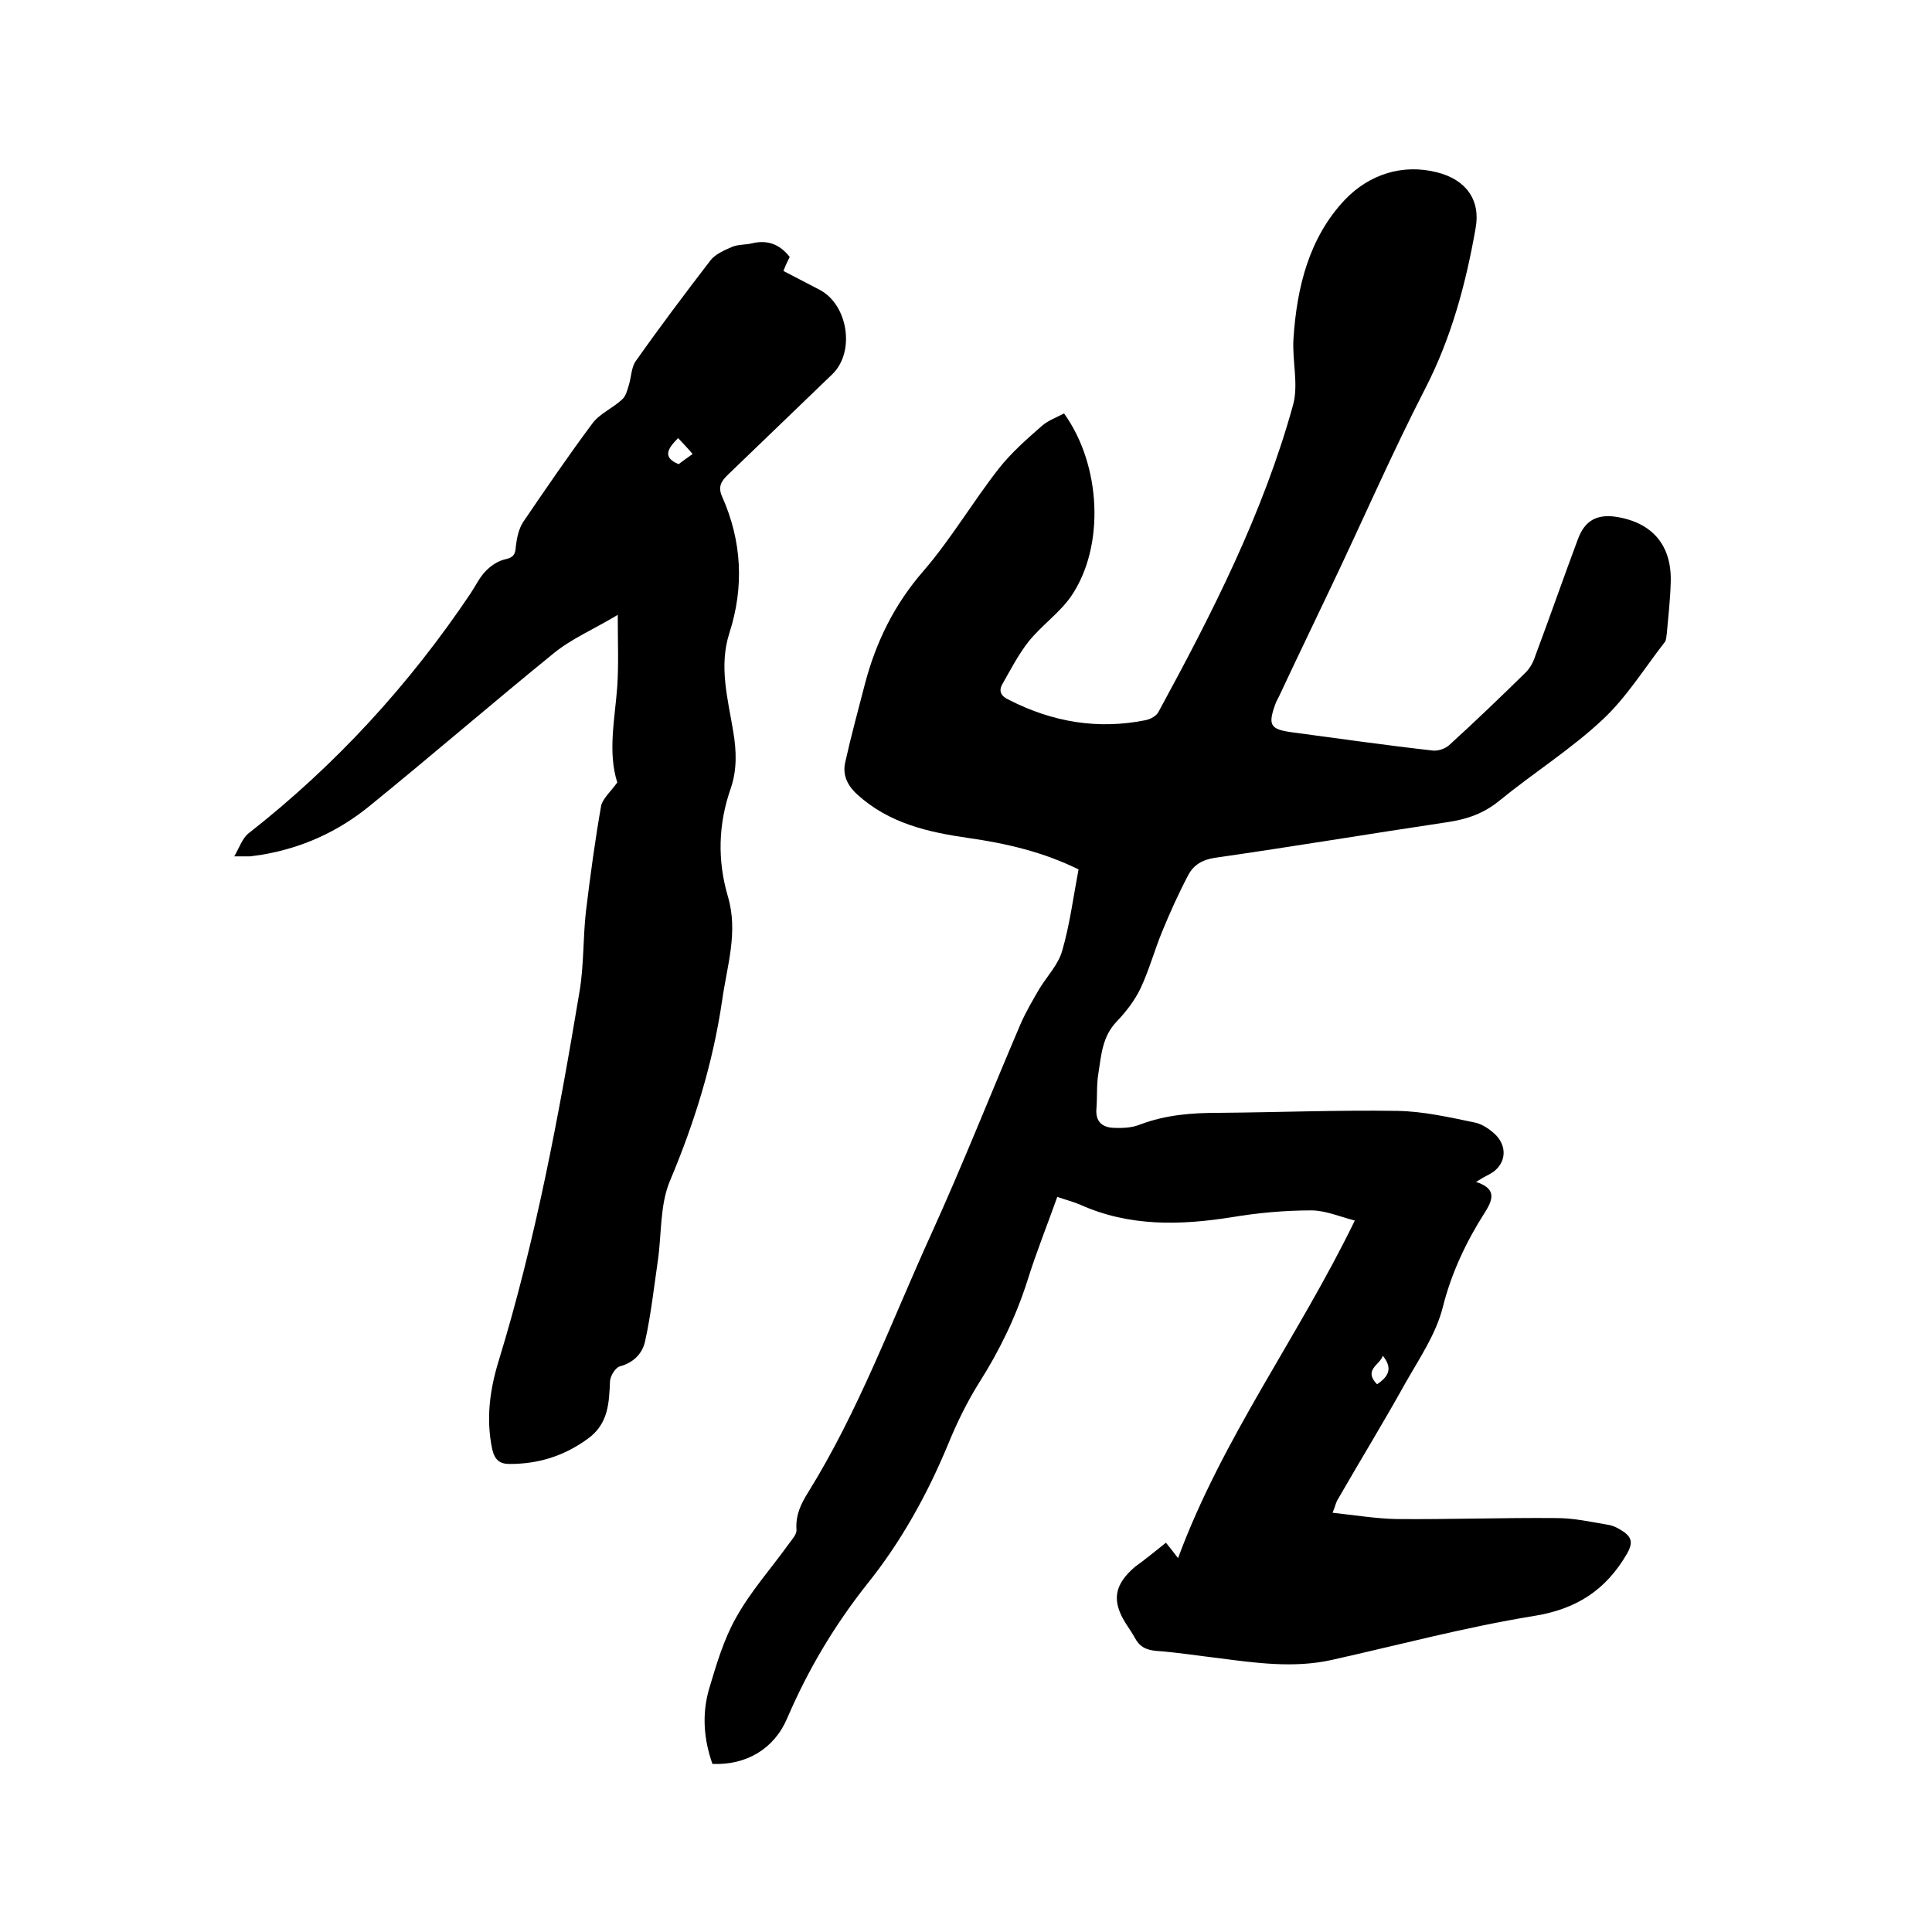
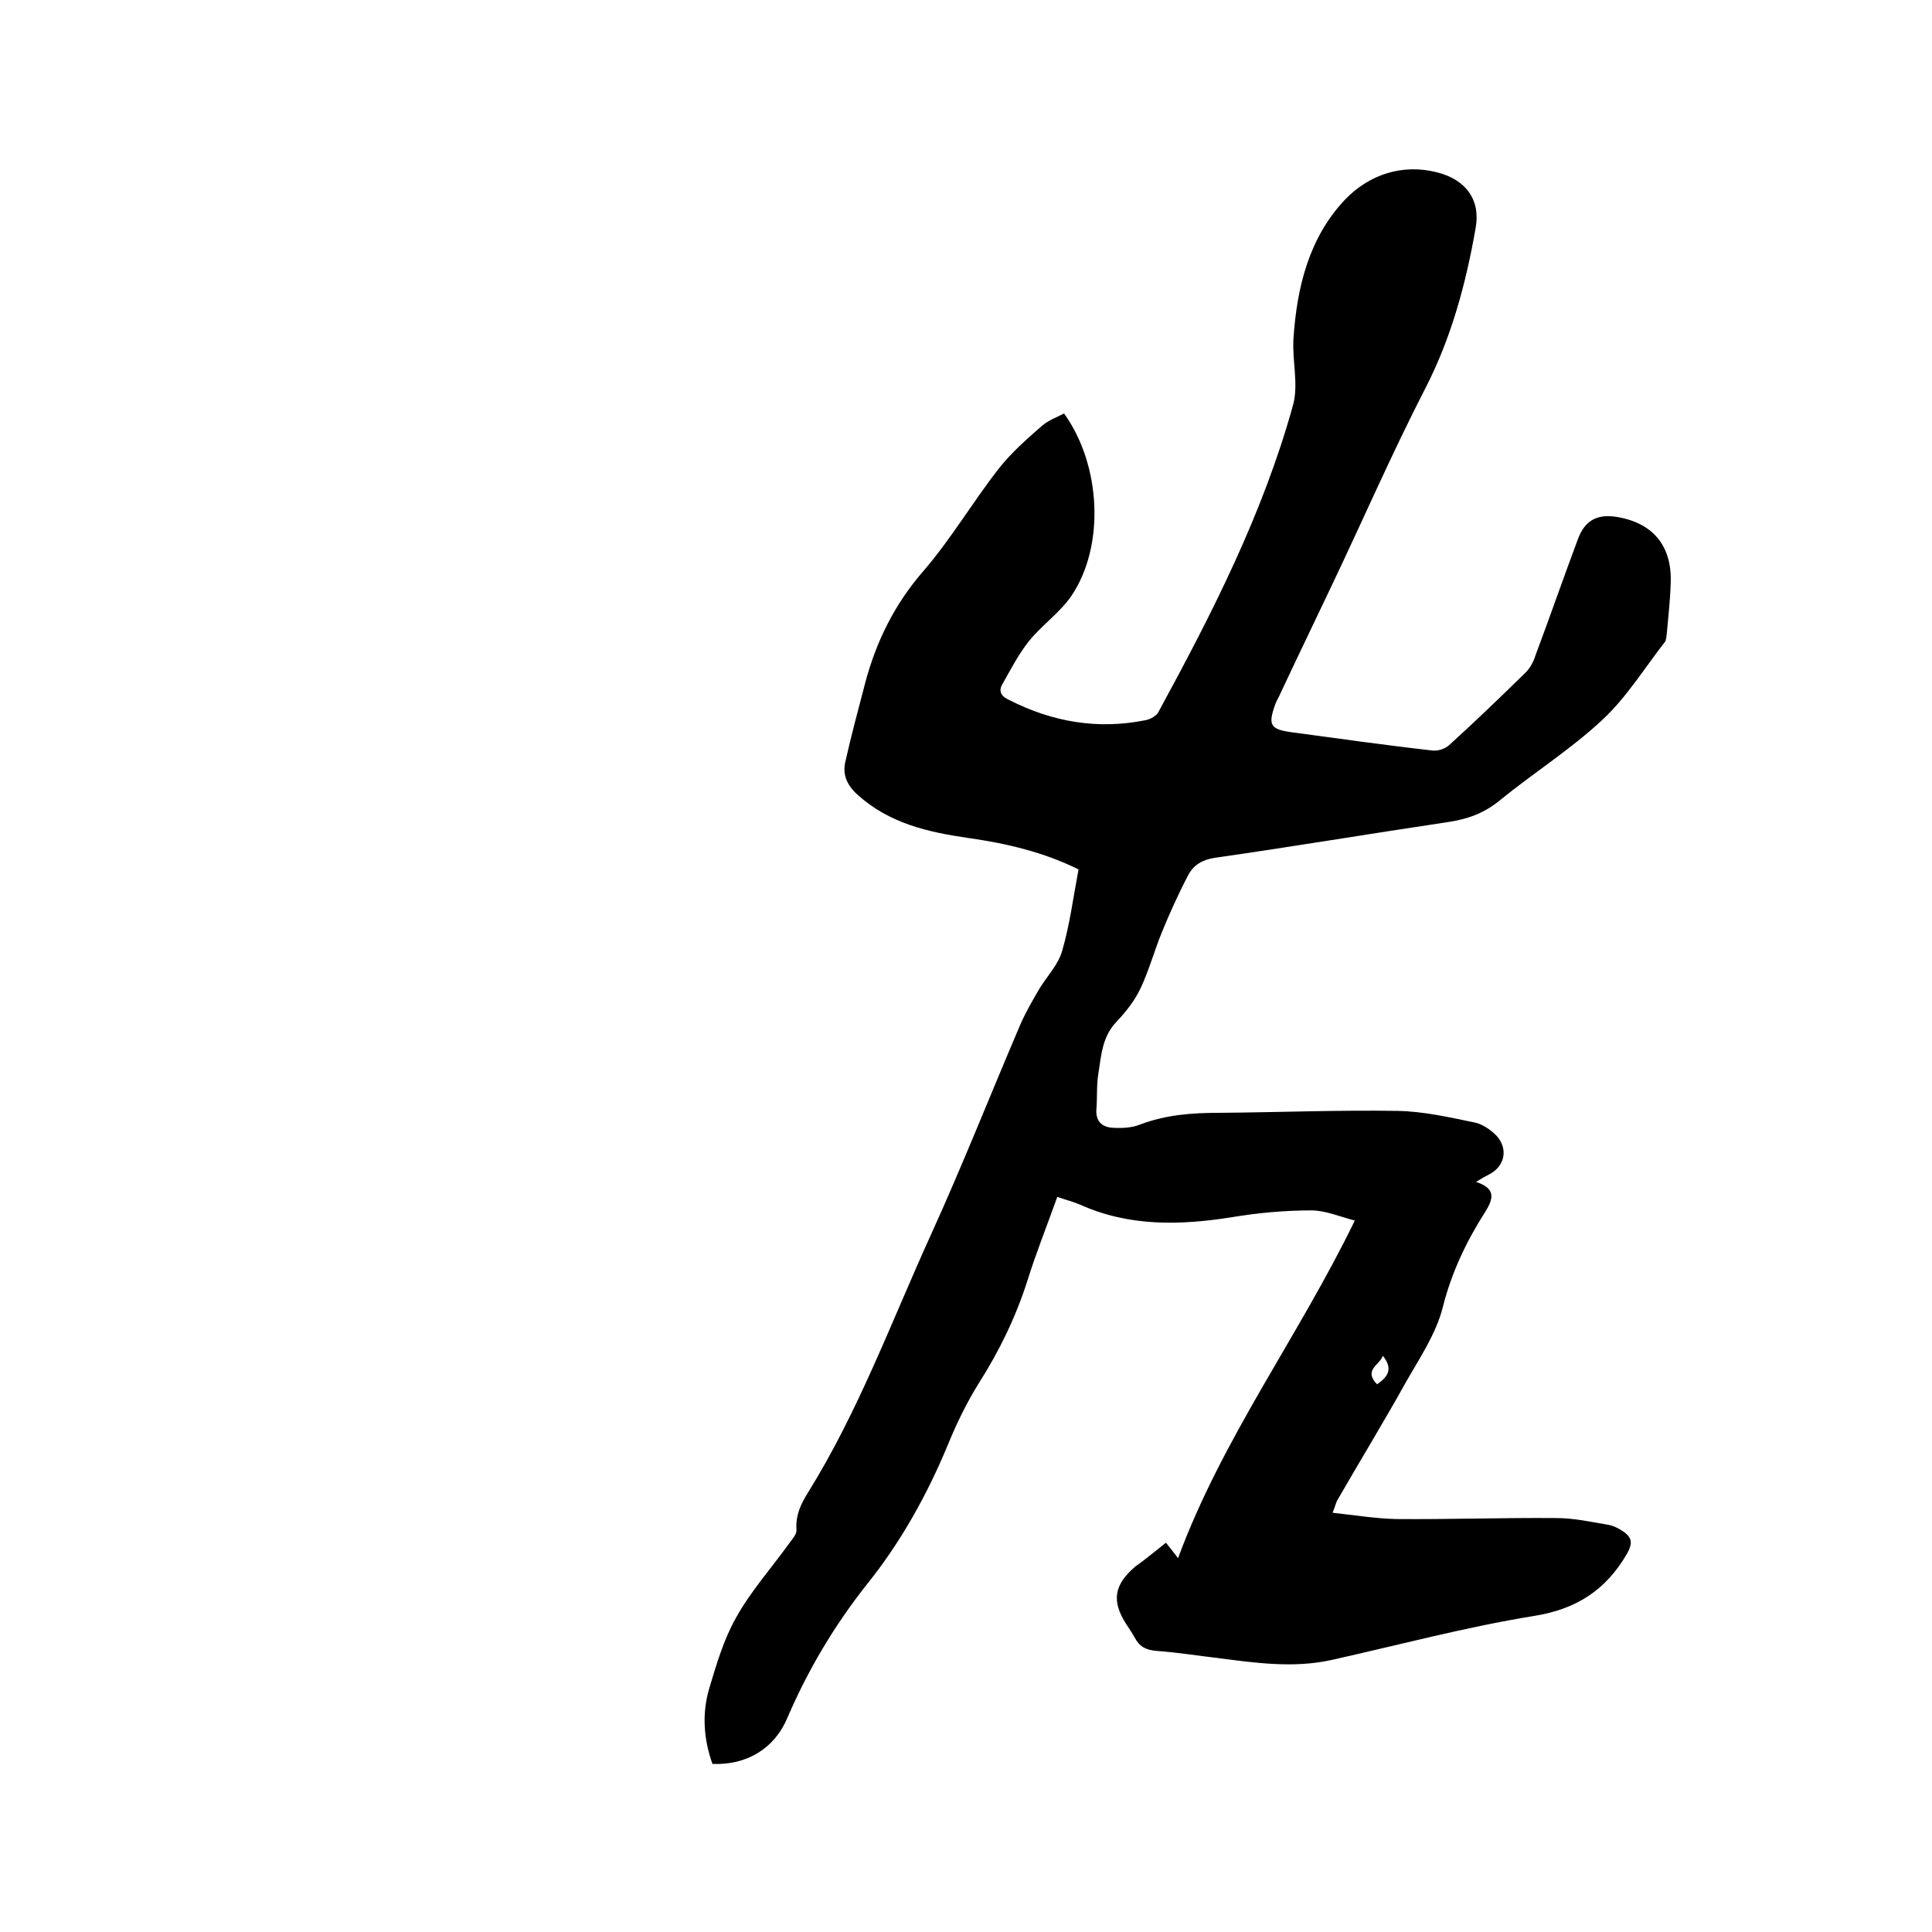
<svg xmlns="http://www.w3.org/2000/svg" enable-background="new 0 0 400 400" viewBox="0 0 400 400">
  <path d="m241.4 319.4c.9 1.1 1.5 1.9 2.5 3.2 9.2-24.9 24.9-45.8 36.6-69.9-3.1-.8-6.1-2.1-9-2.1-5.5 0-11 .5-16.4 1.4-10.7 1.7-21.3 2-31.5-2.6-1.4-.6-3-1-4.7-1.6-2.1 5.9-4.4 11.6-6.2 17.4-2.4 7.5-5.8 14.5-10 21.1-2.5 4-4.6 8.3-6.4 12.7-4.3 10.4-9.8 20.3-16.8 29-6.8 8.6-12.2 17.7-16.5 27.7-2.7 6.4-8.5 9.8-15.5 9.5-1.8-5.1-2.2-10.3-.7-15.5 1.5-5 3-10.2 5.6-14.8 3-5.4 7.2-10.1 10.8-15.1.7-1 1.8-2.1 1.7-3.1-.2-3 .9-5.3 2.4-7.7 10.5-16.9 17.3-35.5 25.5-53.5 6.5-14.3 12.3-29 18.5-43.5 1.1-2.5 2.5-4.9 3.9-7.3 1.6-2.6 3.9-5 4.7-7.8 1.6-5.5 2.3-11.1 3.4-16.9-7.3-3.6-15-5.4-22.8-6.5-8.3-1.2-16.4-3-23-9-2.1-1.9-3.1-4.1-2.5-6.7 1.2-5.4 2.7-10.9 4.1-16.3 2.3-8.7 6.1-16.4 12.1-23.3 5.7-6.6 10.2-14.3 15.6-21.2 2.6-3.3 5.8-6.1 9-8.9 1.3-1.1 3-1.7 4.5-2.5 7.7 10.7 8.5 27.5 1.5 37.8-2.4 3.5-6.2 6.1-8.9 9.5-2.1 2.7-3.7 5.8-5.4 8.8-.8 1.4-.2 2.5 1.4 3.2 9 4.6 18.4 6.2 28.3 4.2 1-.2 2.3-.9 2.7-1.8 11.1-20.4 21.6-41 27.8-63.4 1.2-4.3-.2-9.2.1-13.8.7-10.6 3.2-20.9 10.7-28.8 4.9-5.1 11.8-7.5 19.1-5.6 5.9 1.5 9 5.7 7.9 11.6-2 11.4-5 22.6-10.4 33.1-7 13.6-13.1 27.7-19.7 41.5-3.5 7.4-7.1 14.8-10.6 22.3-.3.6-.6 1.1-.8 1.7-1.5 4.2-1 5.1 3.4 5.7 9.7 1.3 19.5 2.7 29.3 3.8 1.1.1 2.5-.4 3.3-1.1 5.4-4.9 10.7-10 15.9-15.1.9-.9 1.6-2.2 2-3.5 3-8 5.8-16.1 8.8-24.1 1.4-3.8 3.9-5.2 7.9-4.6 7.6 1.2 11.6 6 11.3 13.7-.1 3.5-.5 7-.8 10.4-.1.6-.1 1.4-.4 1.8-4.2 5.4-7.9 11.4-12.8 16-6.6 6.2-14.4 11.1-21.5 16.9-3.2 2.6-6.6 3.8-10.6 4.4-16.1 2.4-32.2 5.1-48.3 7.4-2.6.4-4.4 1.5-5.5 3.6-2 3.8-3.8 7.8-5.4 11.7s-2.7 8-4.5 11.8c-1.2 2.5-3 4.8-4.9 6.8-3 3.1-3.2 7-3.8 10.8-.4 2.4-.2 4.9-.4 7.3-.2 2.6 1.2 3.8 3.5 3.9 1.9.1 3.9 0 5.6-.7 5.3-2 10.7-2.4 16.2-2.4 12.4-.1 24.8-.6 37.1-.4 5.3.1 10.6 1.3 15.9 2.4 1.6.3 3.3 1.5 4.5 2.7 2.5 2.7 1.8 6.3-1.4 8-.8.4-1.7.9-2.8 1.6 3.9 1.3 3.8 3.2 1.9 6.2-3.9 6.1-7 12.6-8.8 19.8-1.4 5.5-4.8 10.5-7.7 15.6-4.5 8.1-9.4 16.1-14 24.1-.4.6-.5 1.3-1.1 2.8 4.6.5 8.9 1.2 13.1 1.3 11.1.1 22.2-.3 33.3-.2 3.6 0 7.1.8 10.7 1.4 1.2.2 2.4.9 3.4 1.6 1.5 1.2 1.6 2.3.5 4.3-4.4 7.6-10.5 11.6-19.5 13-14.1 2.3-27.9 6-41.8 9.1-7.8 1.7-15.6.6-23.3-.4-4.3-.5-8.6-1.2-12.9-1.5-2.2-.2-3.5-.9-4.5-2.8-.5-.9-1.1-1.8-1.7-2.7-3.1-4.8-2.6-8.2 1.9-12 2-1.4 4-3.1 6.3-4.9zm43.7-32.8c2.4-1.6 3.3-3.3 1.2-5.9-.6 1.9-4.1 2.9-1.2 5.9z" />
-   <path d="m127.8 162c-2-6.3-.5-13.1 0-19.9.3-4.6.1-9.2.1-14.8-5 3-9.5 4.9-13.2 7.9-12.8 10.4-25.3 21.2-38.1 31.6-6.6 5.4-14.1 8.8-22.6 10.2-.7.1-1.5.2-2.2.3-.8 0-1.7 0-3.3 0 1.1-1.9 1.7-3.8 3-4.8 18-14.1 33.2-30.7 45.9-49.6 1-1.5 1.8-3.2 3-4.5 1.1-1.2 2.7-2.3 4.2-2.6 1.8-.4 2.1-1.1 2.2-2.7.2-1.7.6-3.6 1.5-5 4.7-6.9 9.4-13.8 14.4-20.5 1.5-2 4.2-3.1 6.1-4.9.8-.7 1.1-2 1.4-3 .5-1.6.5-3.6 1.4-4.9 5-7.1 10.2-14 15.5-20.9 1-1.3 2.9-2.1 4.5-2.8 1.2-.5 2.7-.4 4-.7 3.2-.8 5.8.1 7.9 2.8-.4.8-.8 1.6-1.3 2.9 2.5 1.3 5 2.6 7.5 3.9 5.9 3.1 7.4 12.9 2.6 17.5-7.2 6.9-14.3 13.8-21.5 20.7-1.5 1.4-2.2 2.6-1.3 4.6 4.1 9.2 4.6 18.7 1.5 28.3-2.2 6.9-.3 13.6.8 20.3.7 4.1.8 8-.5 11.8-2.6 7.4-2.8 14.9-.6 22.4 2.2 7.4-.2 14.4-1.2 21.6-1.9 12.9-5.7 25.2-10.8 37.3-2.1 5-1.7 11-2.5 16.5s-1.4 11-2.6 16.5c-.5 2.6-2.3 4.6-5.3 5.4-.9.3-1.9 1.9-2 3-.2 4.5-.3 8.8-4.5 11.9-4.9 3.6-10.2 5.3-16.3 5.3-2.1 0-3.1-.9-3.6-3.1-1.3-6.2-.5-12.2 1.3-18.1 7.7-25.1 12.5-50.9 16.8-76.7.9-5.4.7-11 1.3-16.4.9-7.4 1.9-14.9 3.2-22.2.6-1.6 2.1-2.9 3.3-4.6zm12.6-71.3c-2.2 2.2-3.3 4 .1 5.4.9-.7 1.9-1.4 2.9-2.1-1-1.2-2-2.2-3-3.3z" />
</svg>